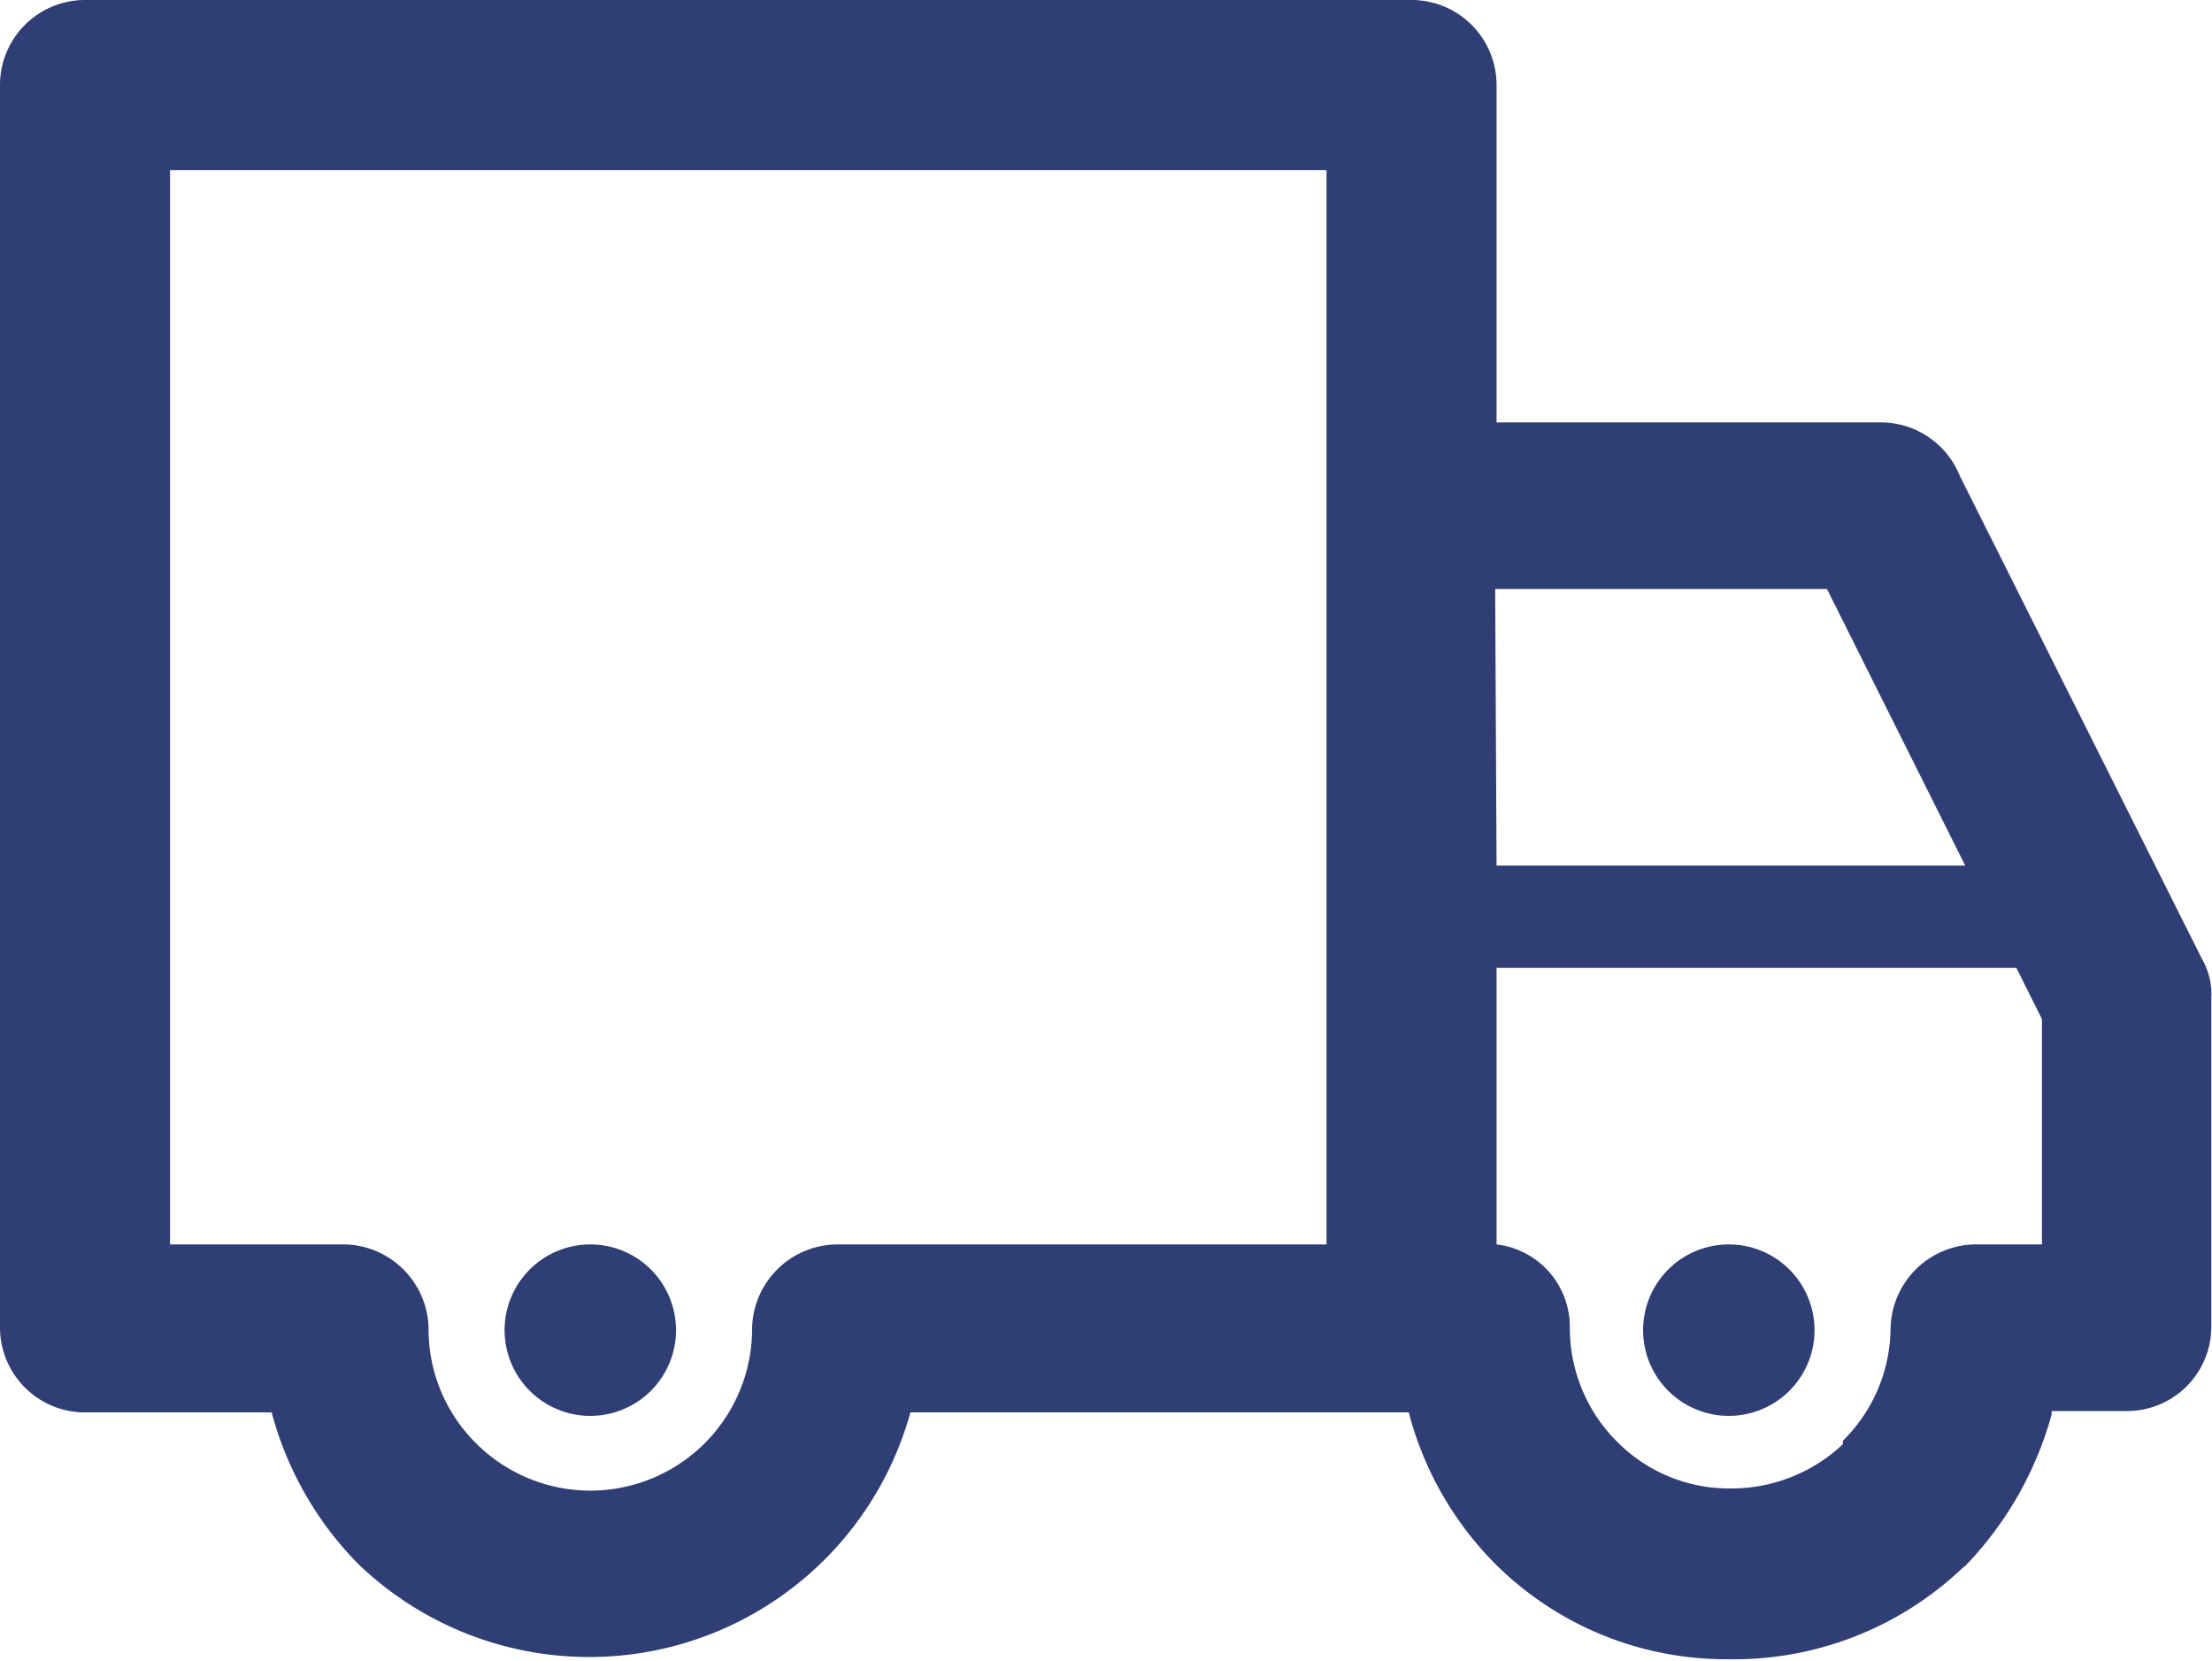
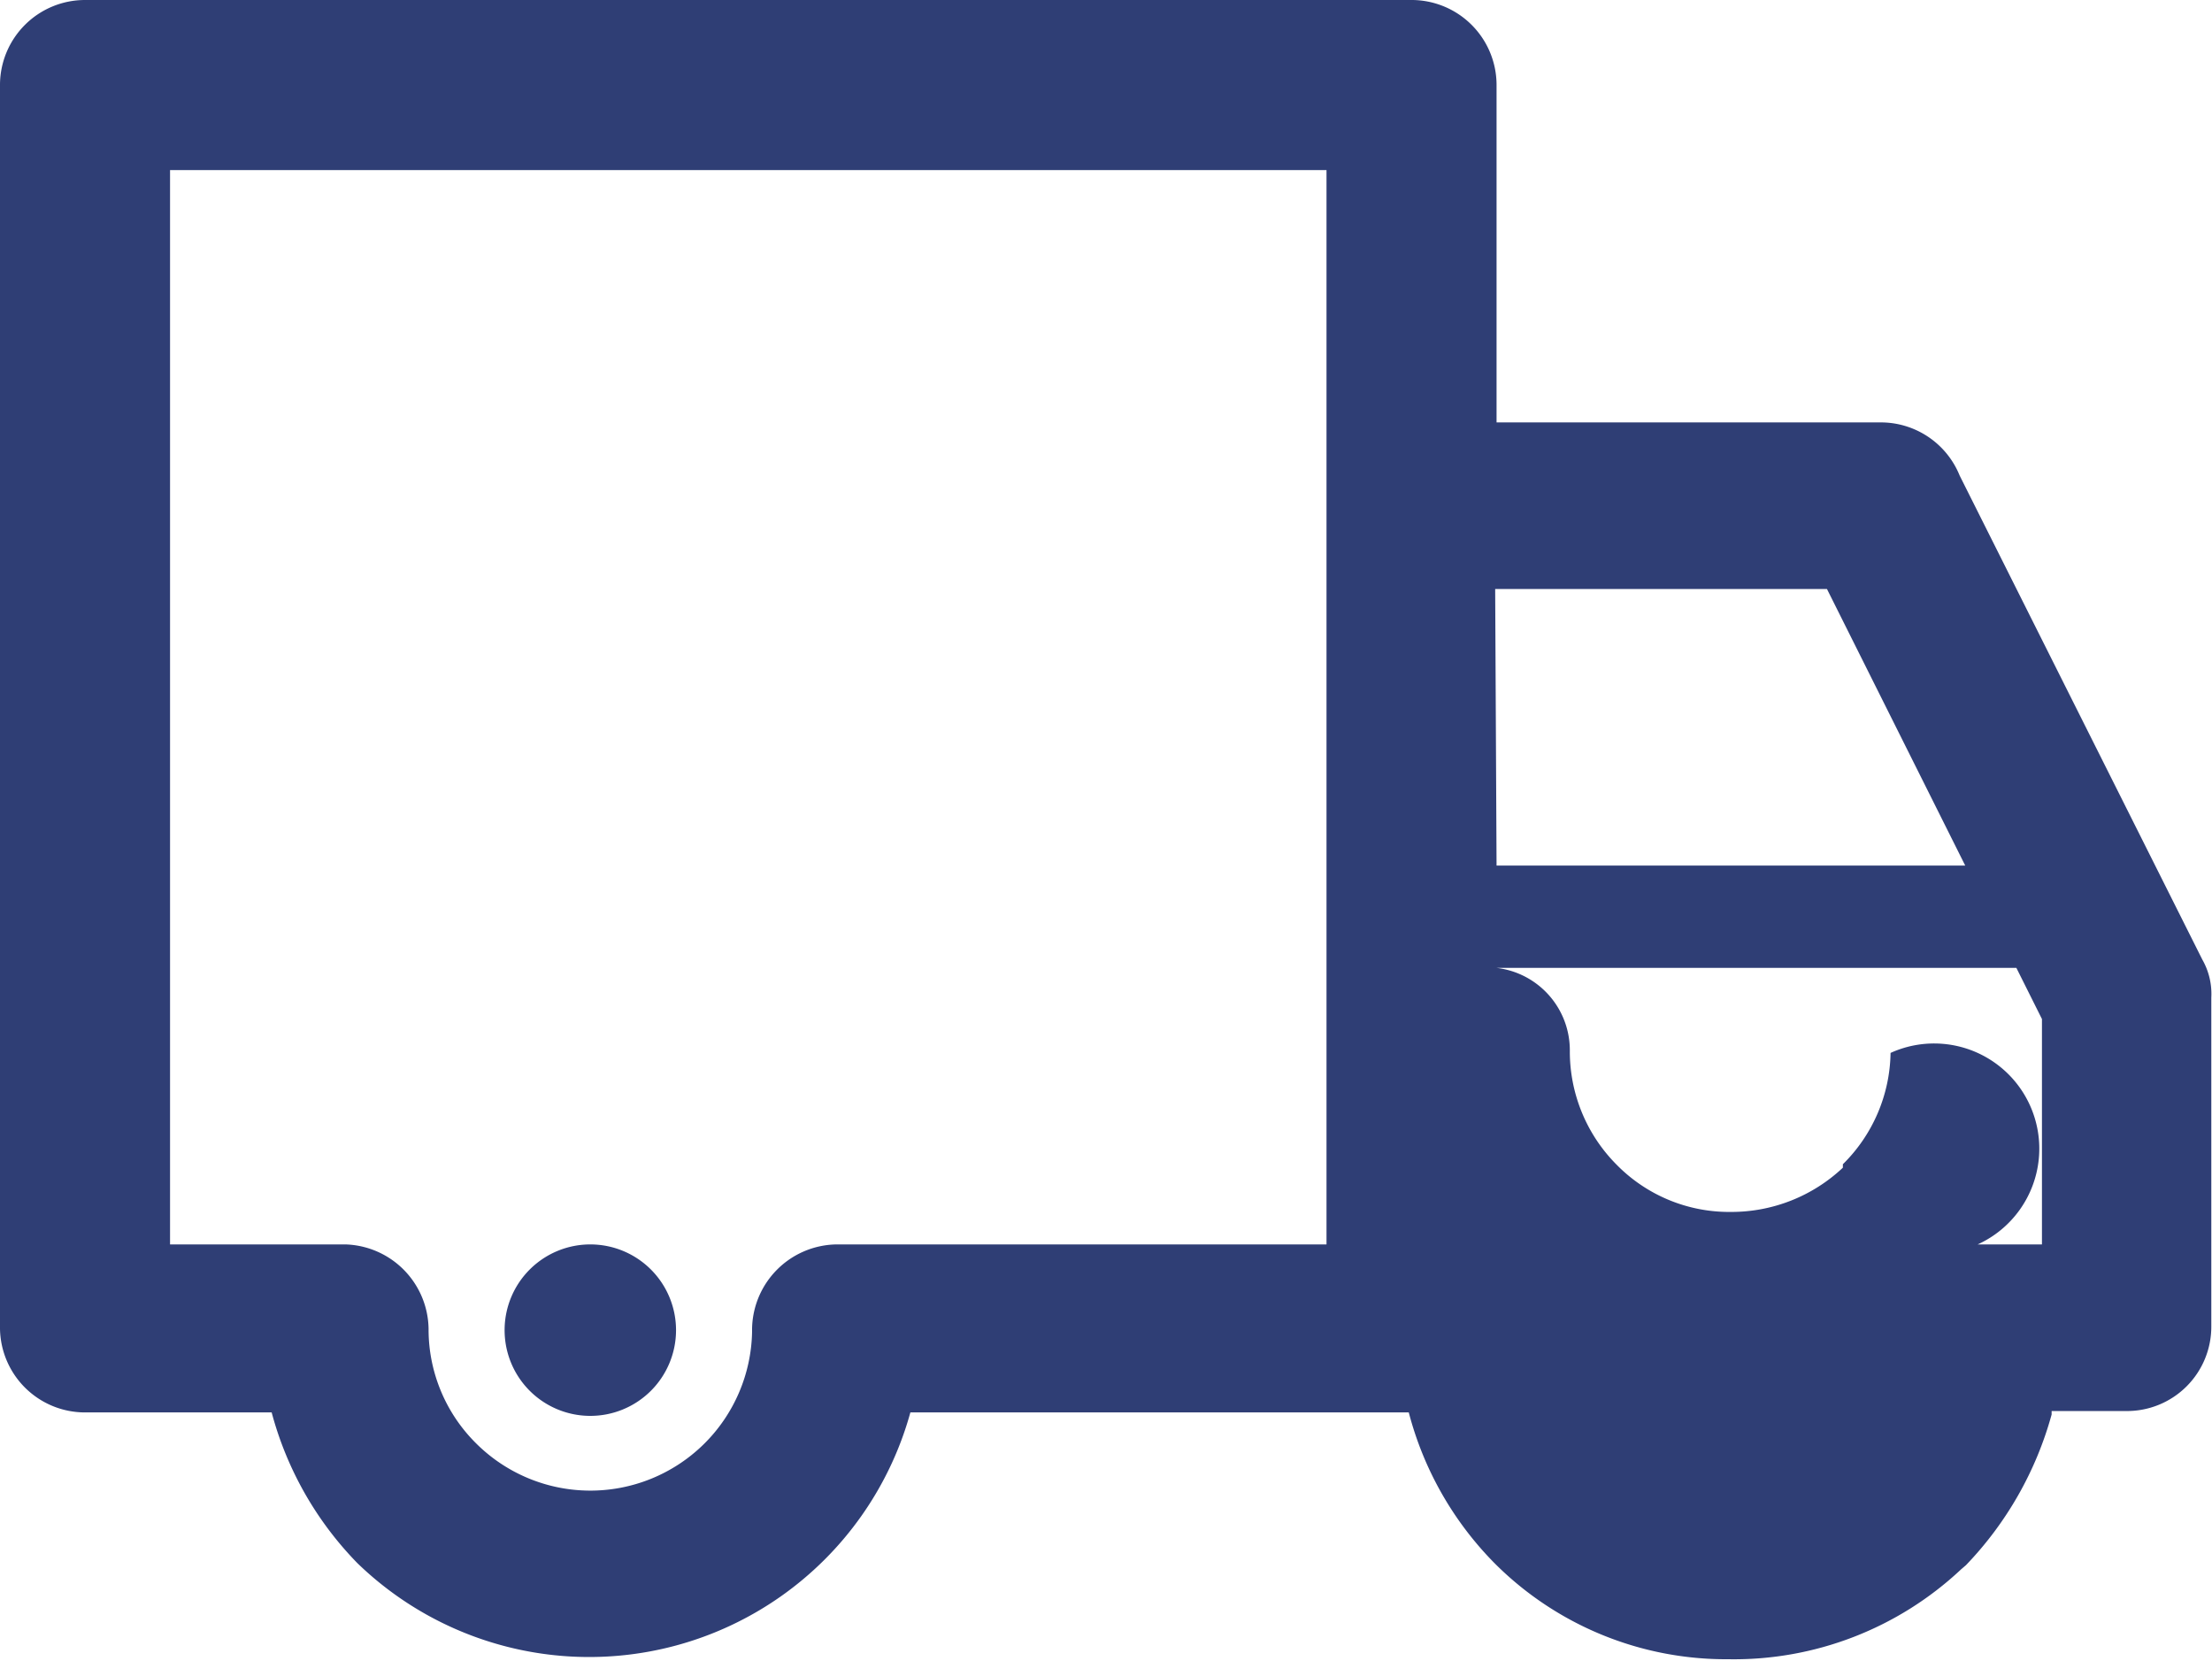
<svg xmlns="http://www.w3.org/2000/svg" viewBox="0 0 32 24.02">
  <defs>
    <style>.cls-1{fill:#2f3e75;}</style>
  </defs>
  <title>Wirtschaft-Warenwirtschaft</title>
  <g id="Ebene_2" data-name="Ebene 2">
    <g id="Ebene_1-2" data-name="Ebene 1">
-       <path class="cls-1" d="M8.54,18h0A1.24,1.24,0,1,1,7.3,19.22,1.24,1.24,0,0,1,8.54,18M19.19,2.46H2.46V18H5A1.24,1.24,0,0,1,6.2,19.22a2.32,2.32,0,0,0,.68,1.65,2.34,2.34,0,0,0,4-1.61v0A1.24,1.24,0,0,1,12.1,18h7.09V2.46Zm10.49,18h0a5.09,5.09,0,0,1-1.24,2.18l-.07.06A4.8,4.8,0,0,1,25,24a4.73,4.73,0,0,1-3.38-1.39h0a4.84,4.84,0,0,1-1.24-2.18H13.17a4.82,4.82,0,0,1-8,2.18,4.94,4.94,0,0,1-1.24-2.18H1.23A1.23,1.23,0,0,1,0,19.22v-18A1.23,1.23,0,0,1,1.23,0H20.41a1.23,1.23,0,0,1,1.24,1.22V6.11H27.2a1.23,1.23,0,0,1,1.15.77l3.51,7a1,1,0,0,1,.13.55h0v4.75a1.22,1.22,0,0,1-1.23,1.23H29.68ZM29.17,14H21.65v4a1.2,1.2,0,0,1,1.06,1.2,2.32,2.32,0,0,0,.68,1.65h0a2.28,2.28,0,0,0,1.65.68,2.35,2.35,0,0,0,1.62-.64l0-.05a2.31,2.31,0,0,0,.69-1.61v0A1.24,1.24,0,0,1,28.61,18h.93V14.74Zm-7.52-1.48h6.78l-2-4h-4.8ZM25,18a1.24,1.24,0,1,1-1.23,1.24A1.24,1.24,0,0,1,25,18" />
+       <path class="cls-1" d="M8.54,18h0A1.24,1.24,0,1,1,7.3,19.22,1.24,1.24,0,0,1,8.54,18M19.19,2.46H2.46V18H5A1.24,1.24,0,0,1,6.2,19.22a2.32,2.32,0,0,0,.68,1.65,2.34,2.34,0,0,0,4-1.61v0A1.24,1.24,0,0,1,12.1,18h7.09V2.46Zm10.49,18h0a5.09,5.09,0,0,1-1.24,2.18l-.07.06A4.8,4.8,0,0,1,25,24a4.73,4.73,0,0,1-3.38-1.39h0a4.84,4.84,0,0,1-1.24-2.18H13.17a4.82,4.82,0,0,1-8,2.18,4.94,4.94,0,0,1-1.24-2.18H1.23A1.23,1.23,0,0,1,0,19.22v-18A1.23,1.23,0,0,1,1.23,0H20.41a1.23,1.23,0,0,1,1.24,1.22V6.11H27.2a1.23,1.23,0,0,1,1.15.77l3.51,7a1,1,0,0,1,.13.55h0v4.75a1.22,1.22,0,0,1-1.23,1.23H29.68ZM29.17,14H21.65a1.2,1.2,0,0,1,1.06,1.2,2.32,2.32,0,0,0,.68,1.65h0a2.28,2.28,0,0,0,1.65.68,2.35,2.35,0,0,0,1.62-.64l0-.05a2.31,2.31,0,0,0,.69-1.61v0A1.24,1.24,0,0,1,28.61,18h.93V14.74Zm-7.52-1.48h6.78l-2-4h-4.8ZM25,18a1.24,1.24,0,1,1-1.23,1.24A1.24,1.24,0,0,1,25,18" />
    </g>
  </g>
</svg>